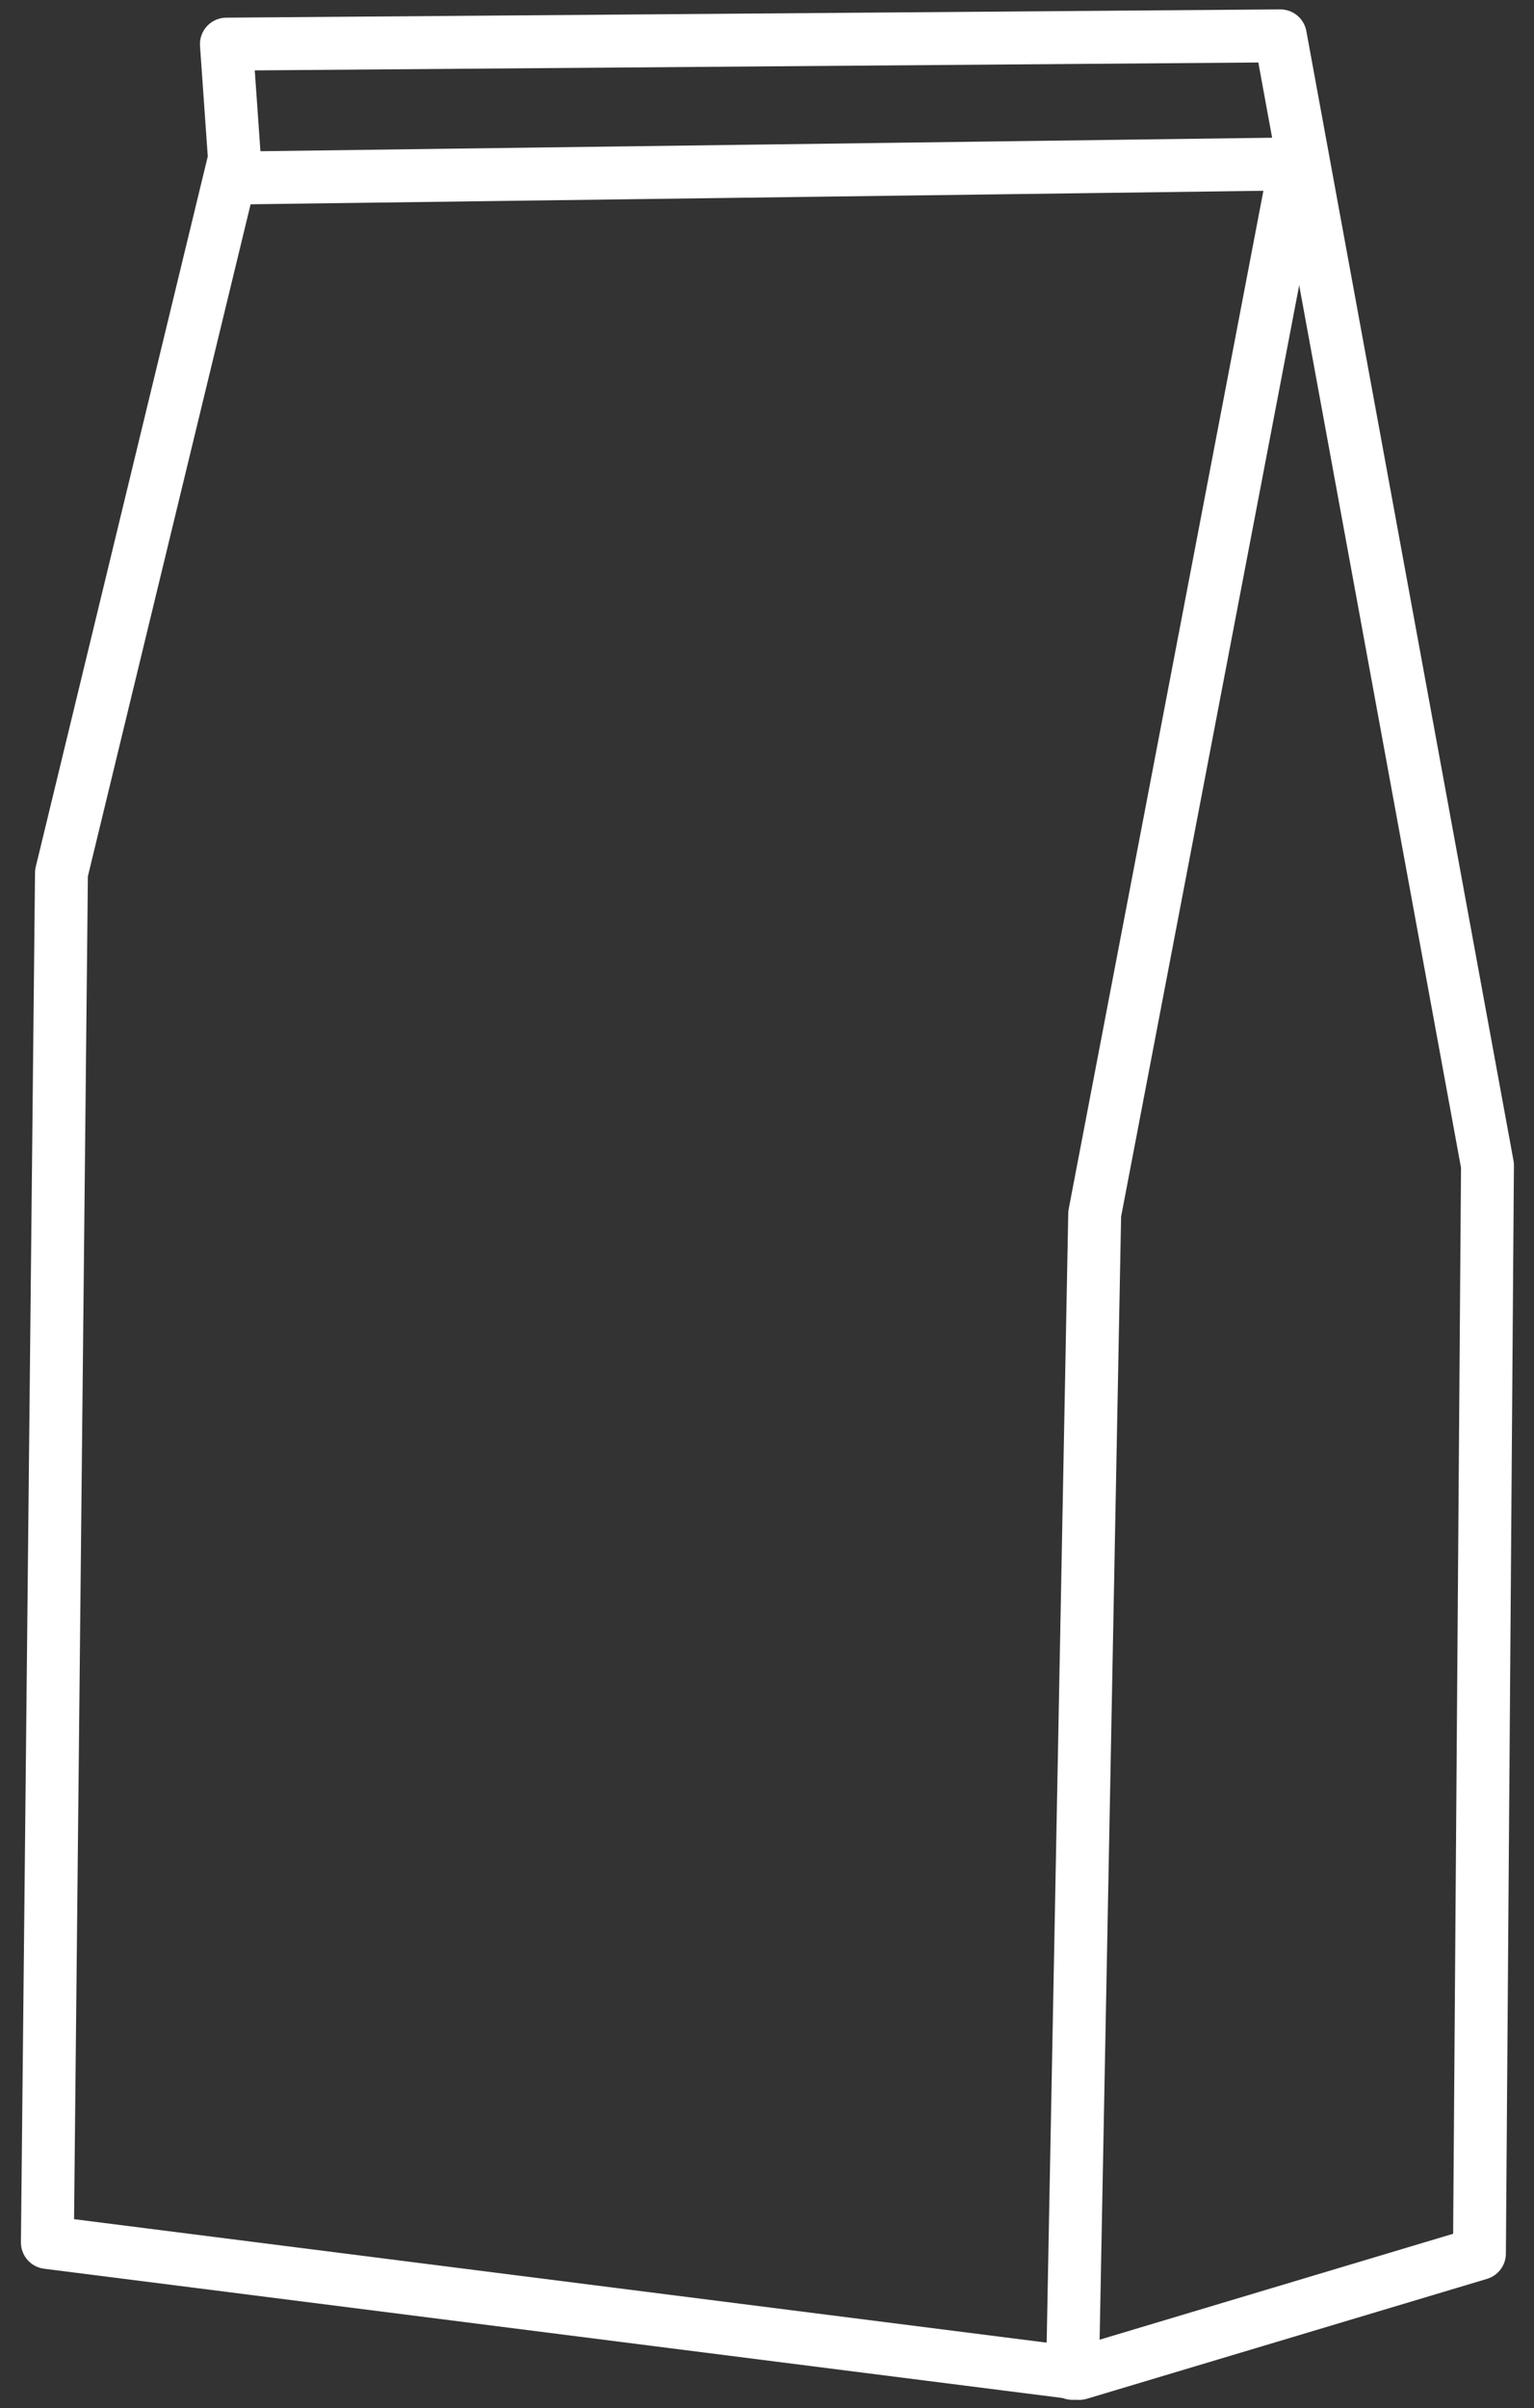
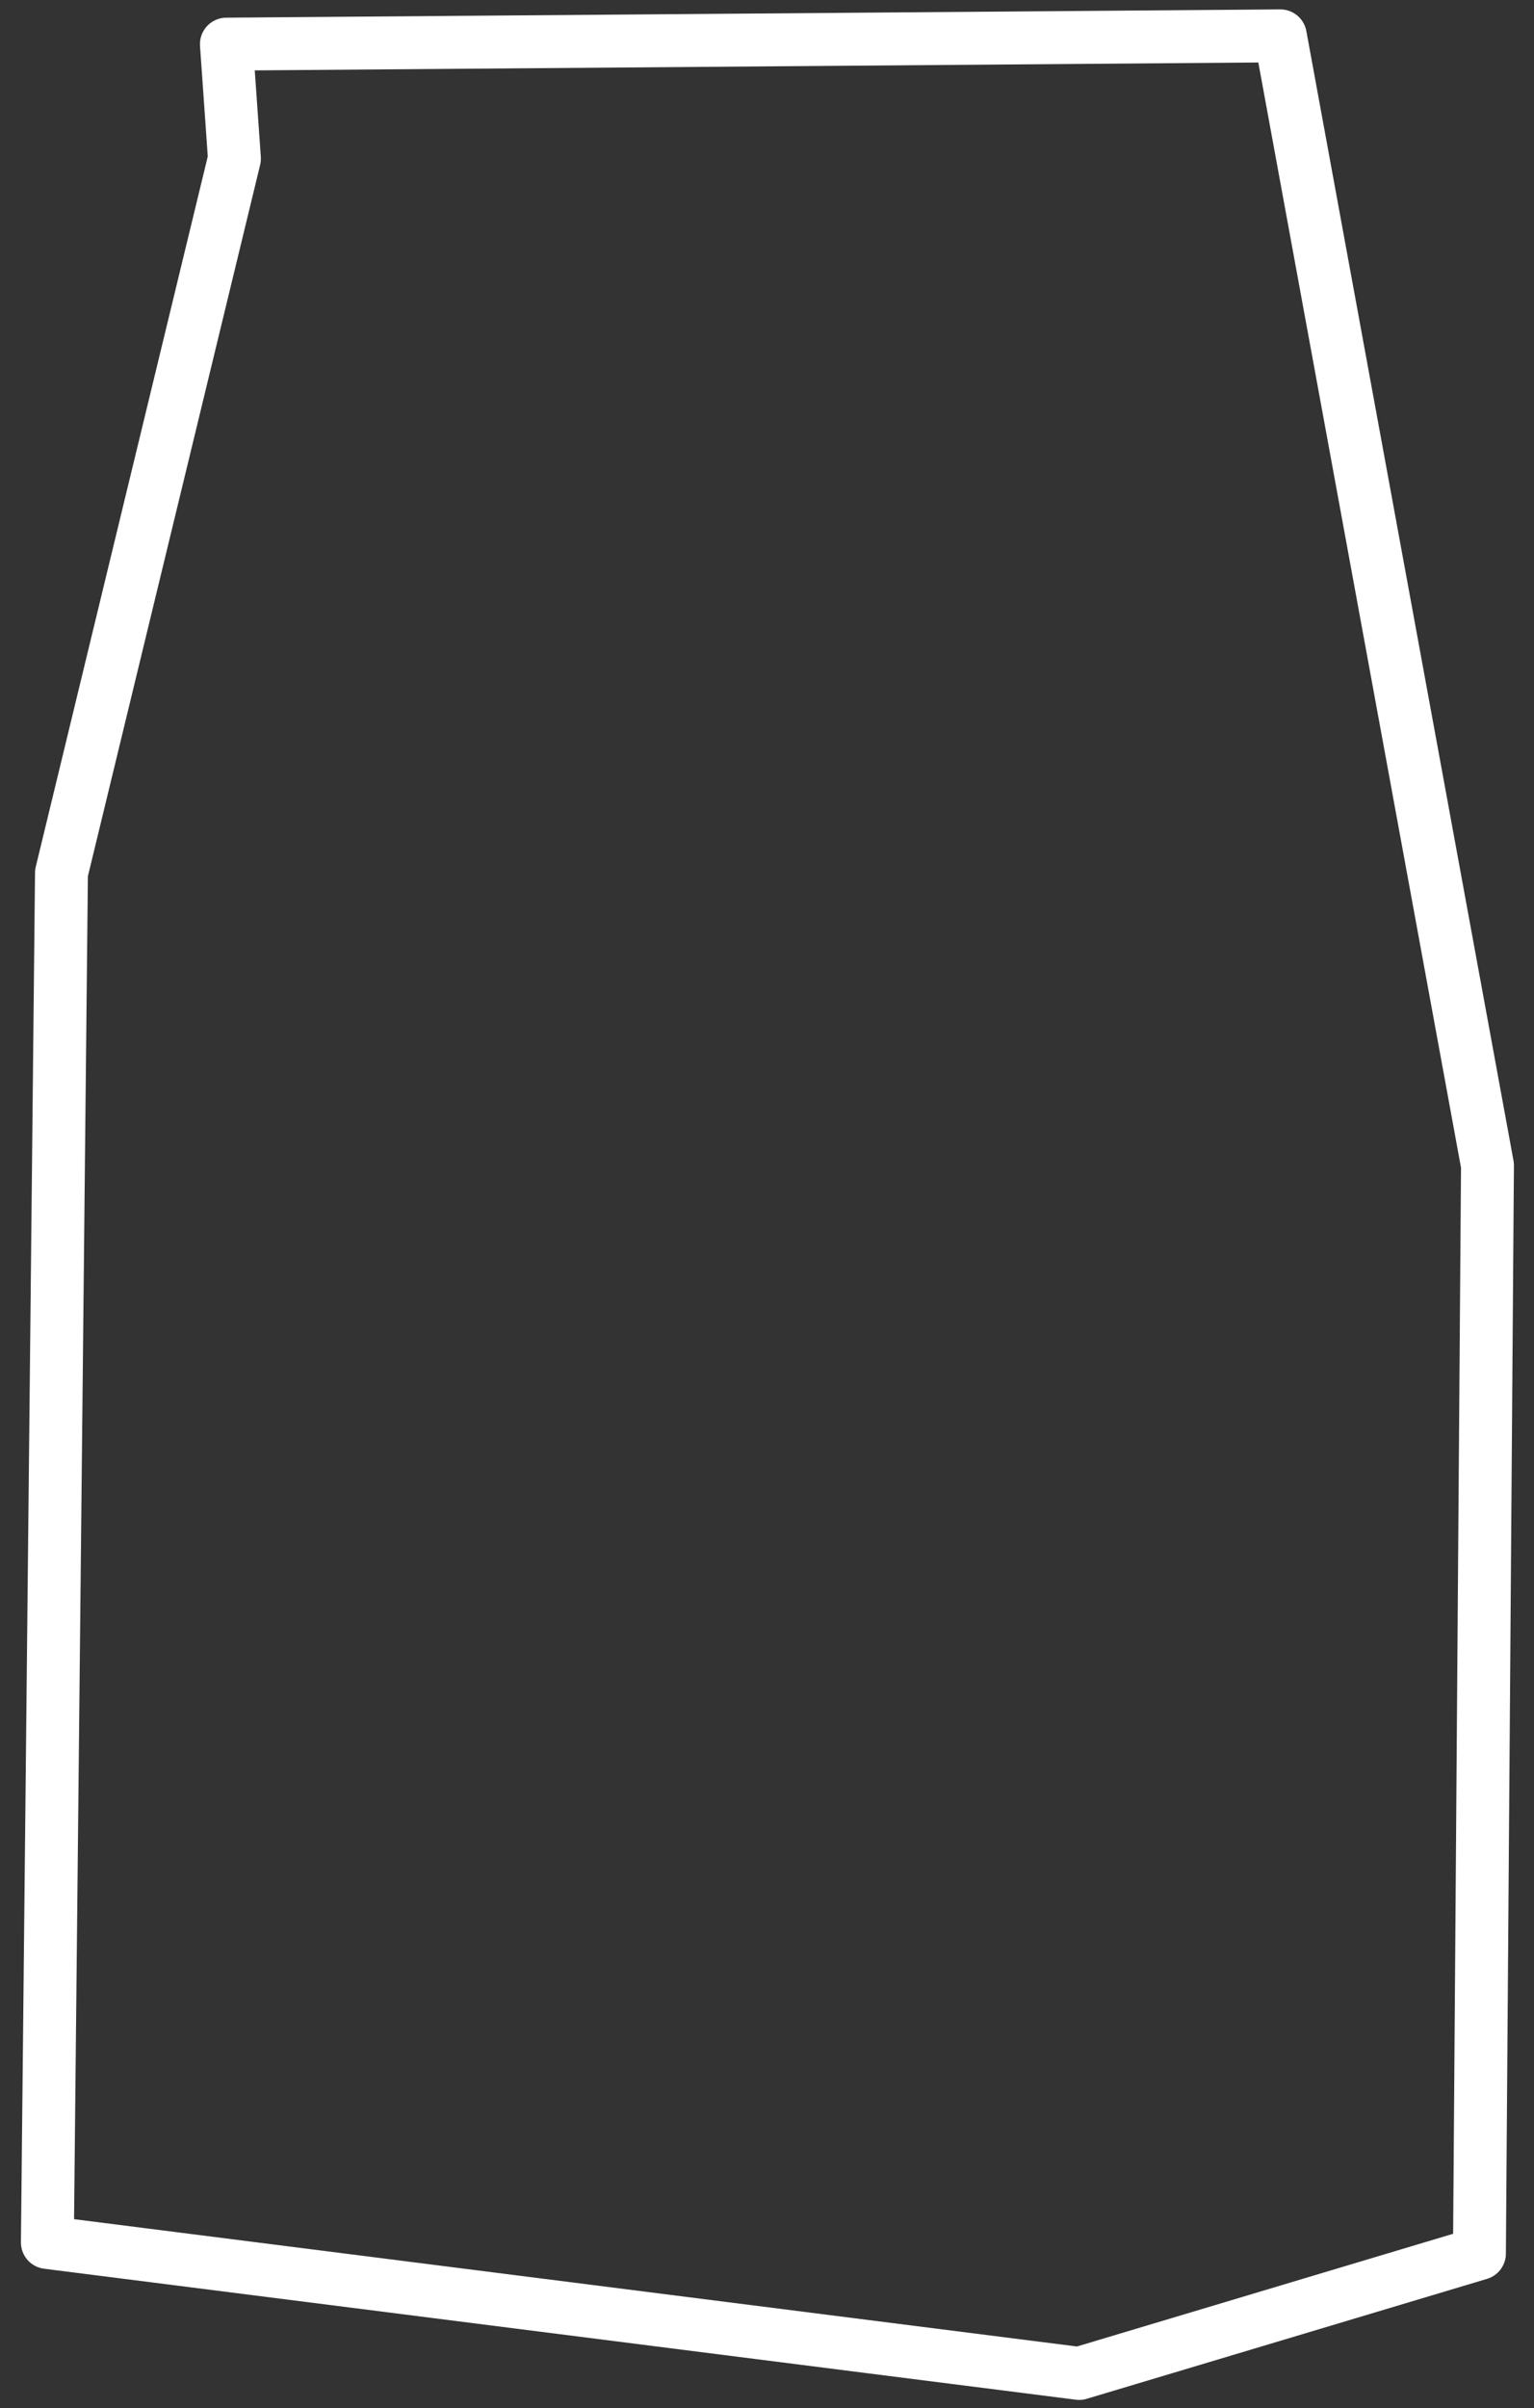
<svg xmlns="http://www.w3.org/2000/svg" width="58" height="91" viewBox="0 0 58 91" fill="none">
  <rect x="0" y="0" width="58" height="91" fill="#333333" stroke="none" />
  <path d="M1.791 84.735L40.803 89.685L55.937 85.153L56.241 44.036L48.409 1.355L8.56 1.668L8.864 5.995L2.324 32.988L1.791 84.735Z" stroke="white" stroke-width="2" stroke-linecap="round" stroke-linejoin="round" />
-   <path d="M40.552 89.683L41.39 45.87L48.981 6.193L9.051 6.725" stroke="white" stroke-width="2" stroke-linecap="round" stroke-linejoin="round" />
</svg>